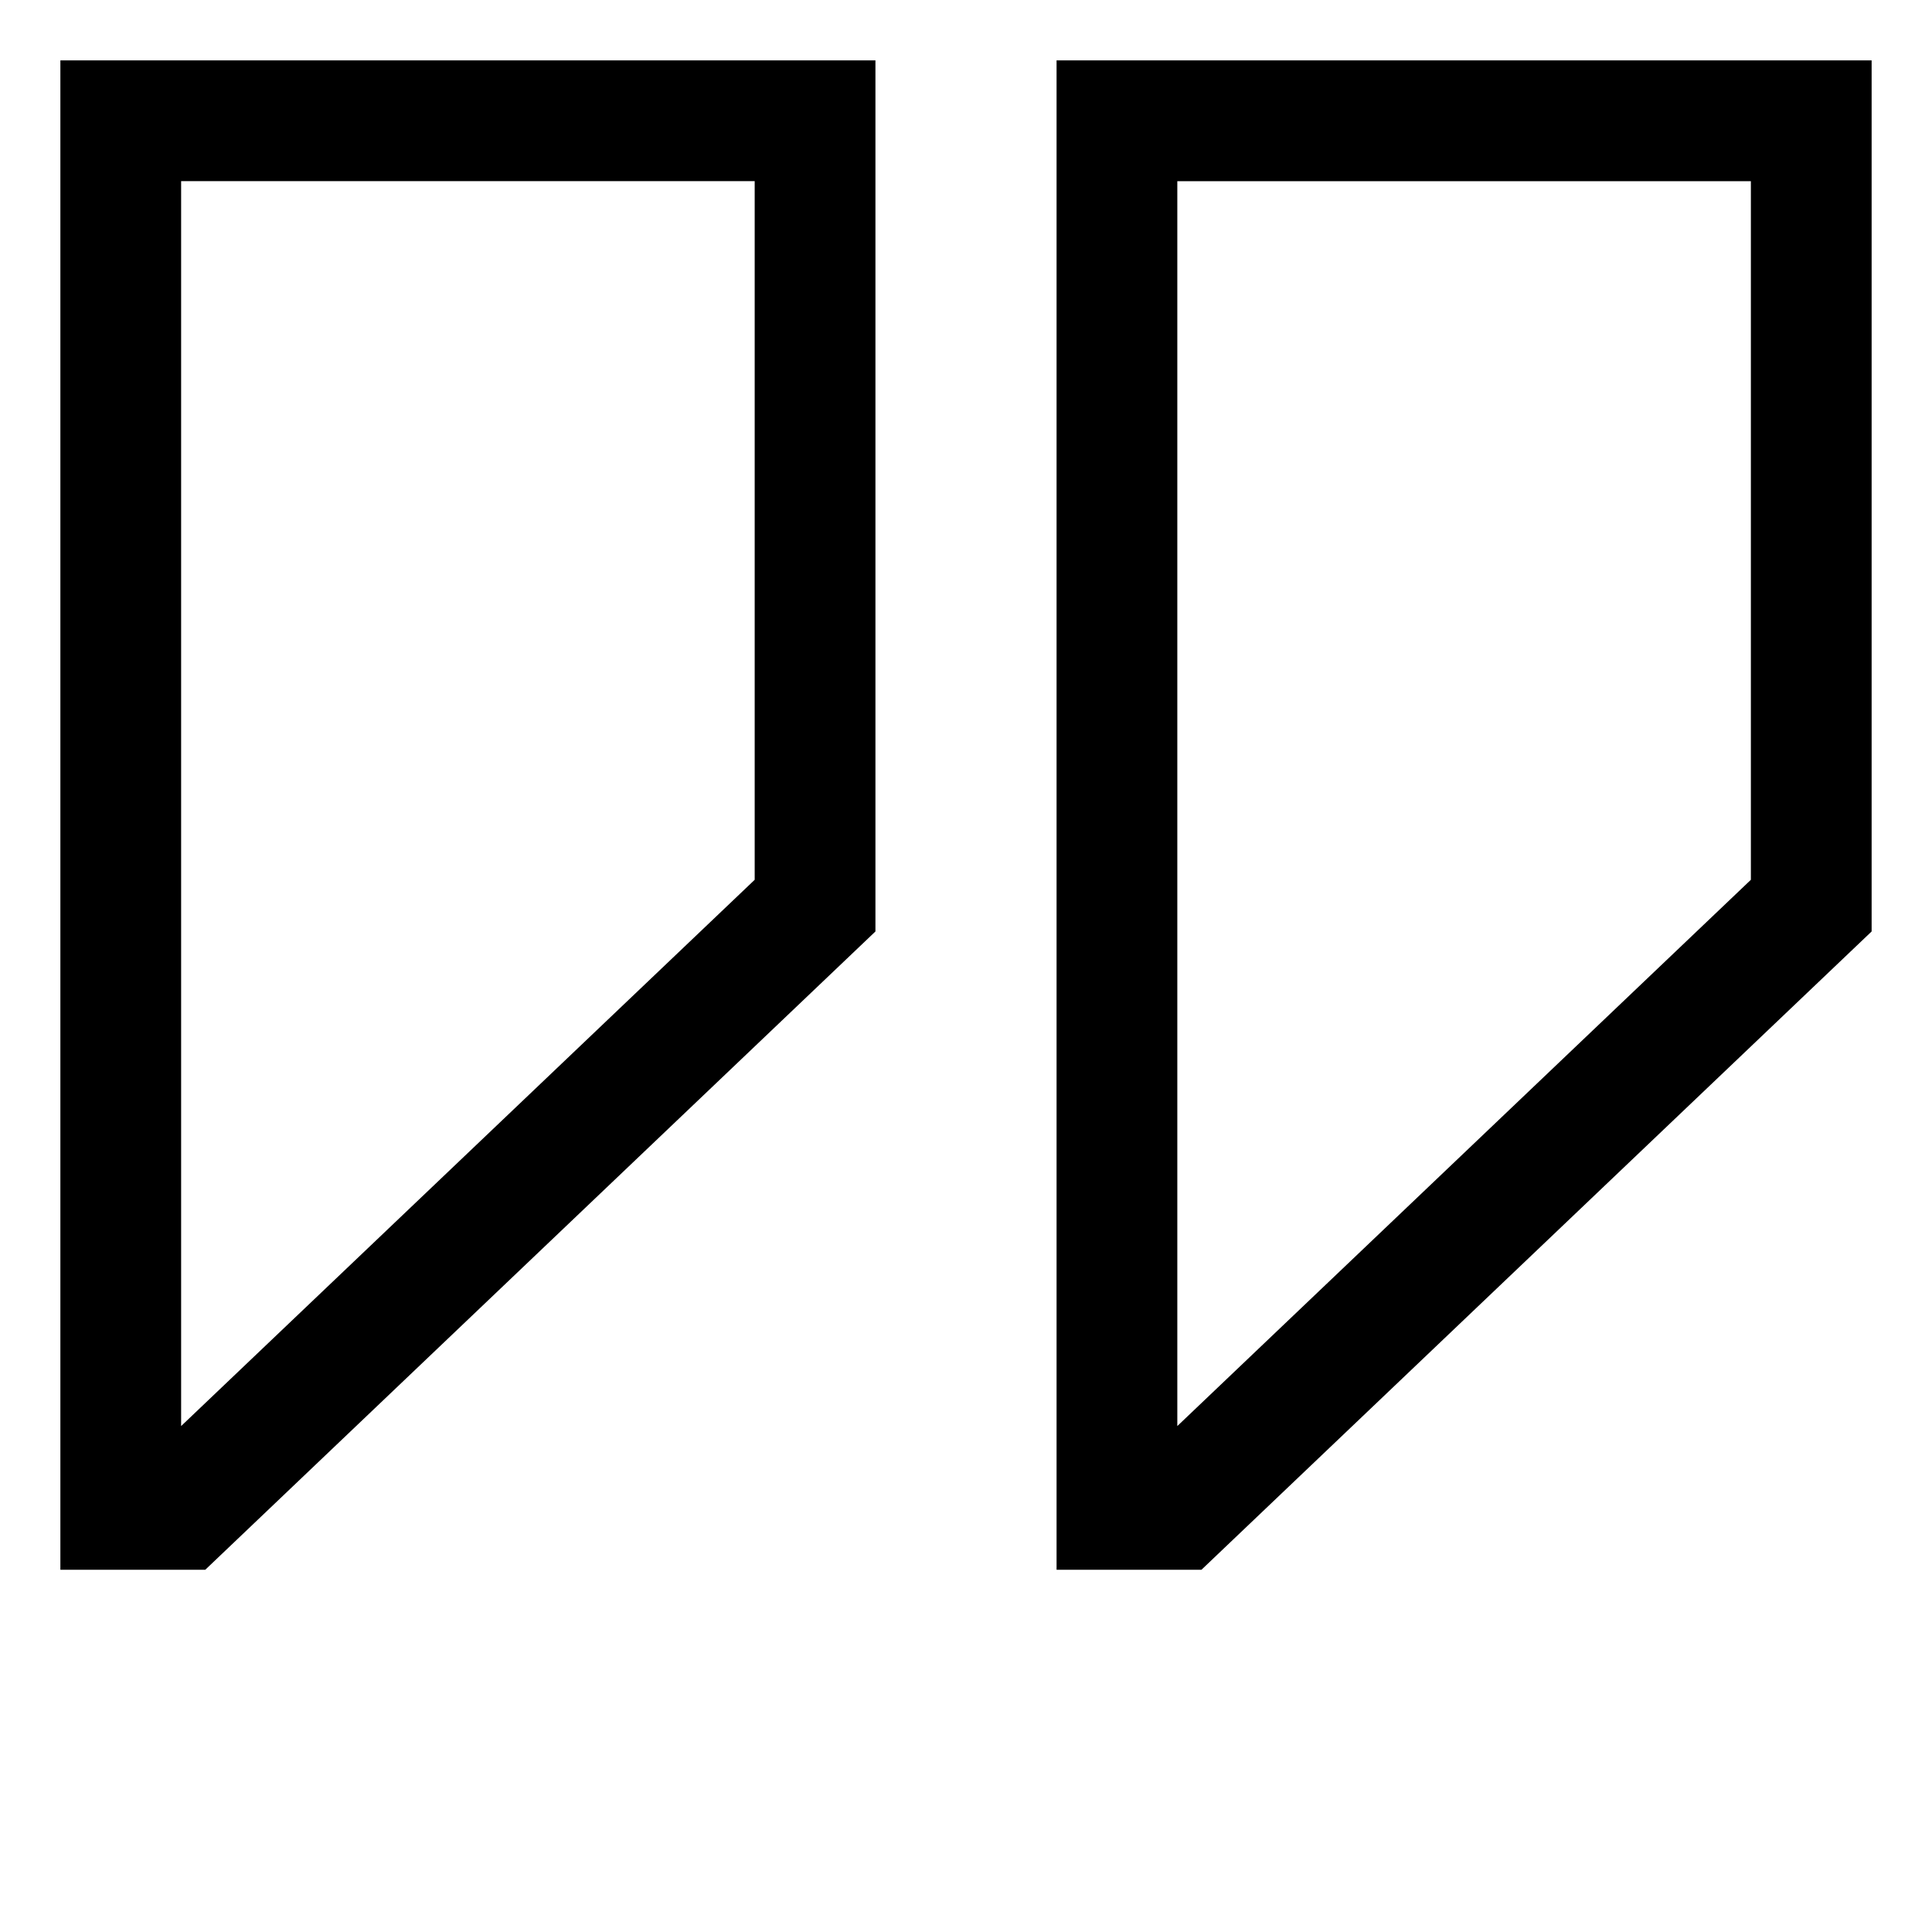
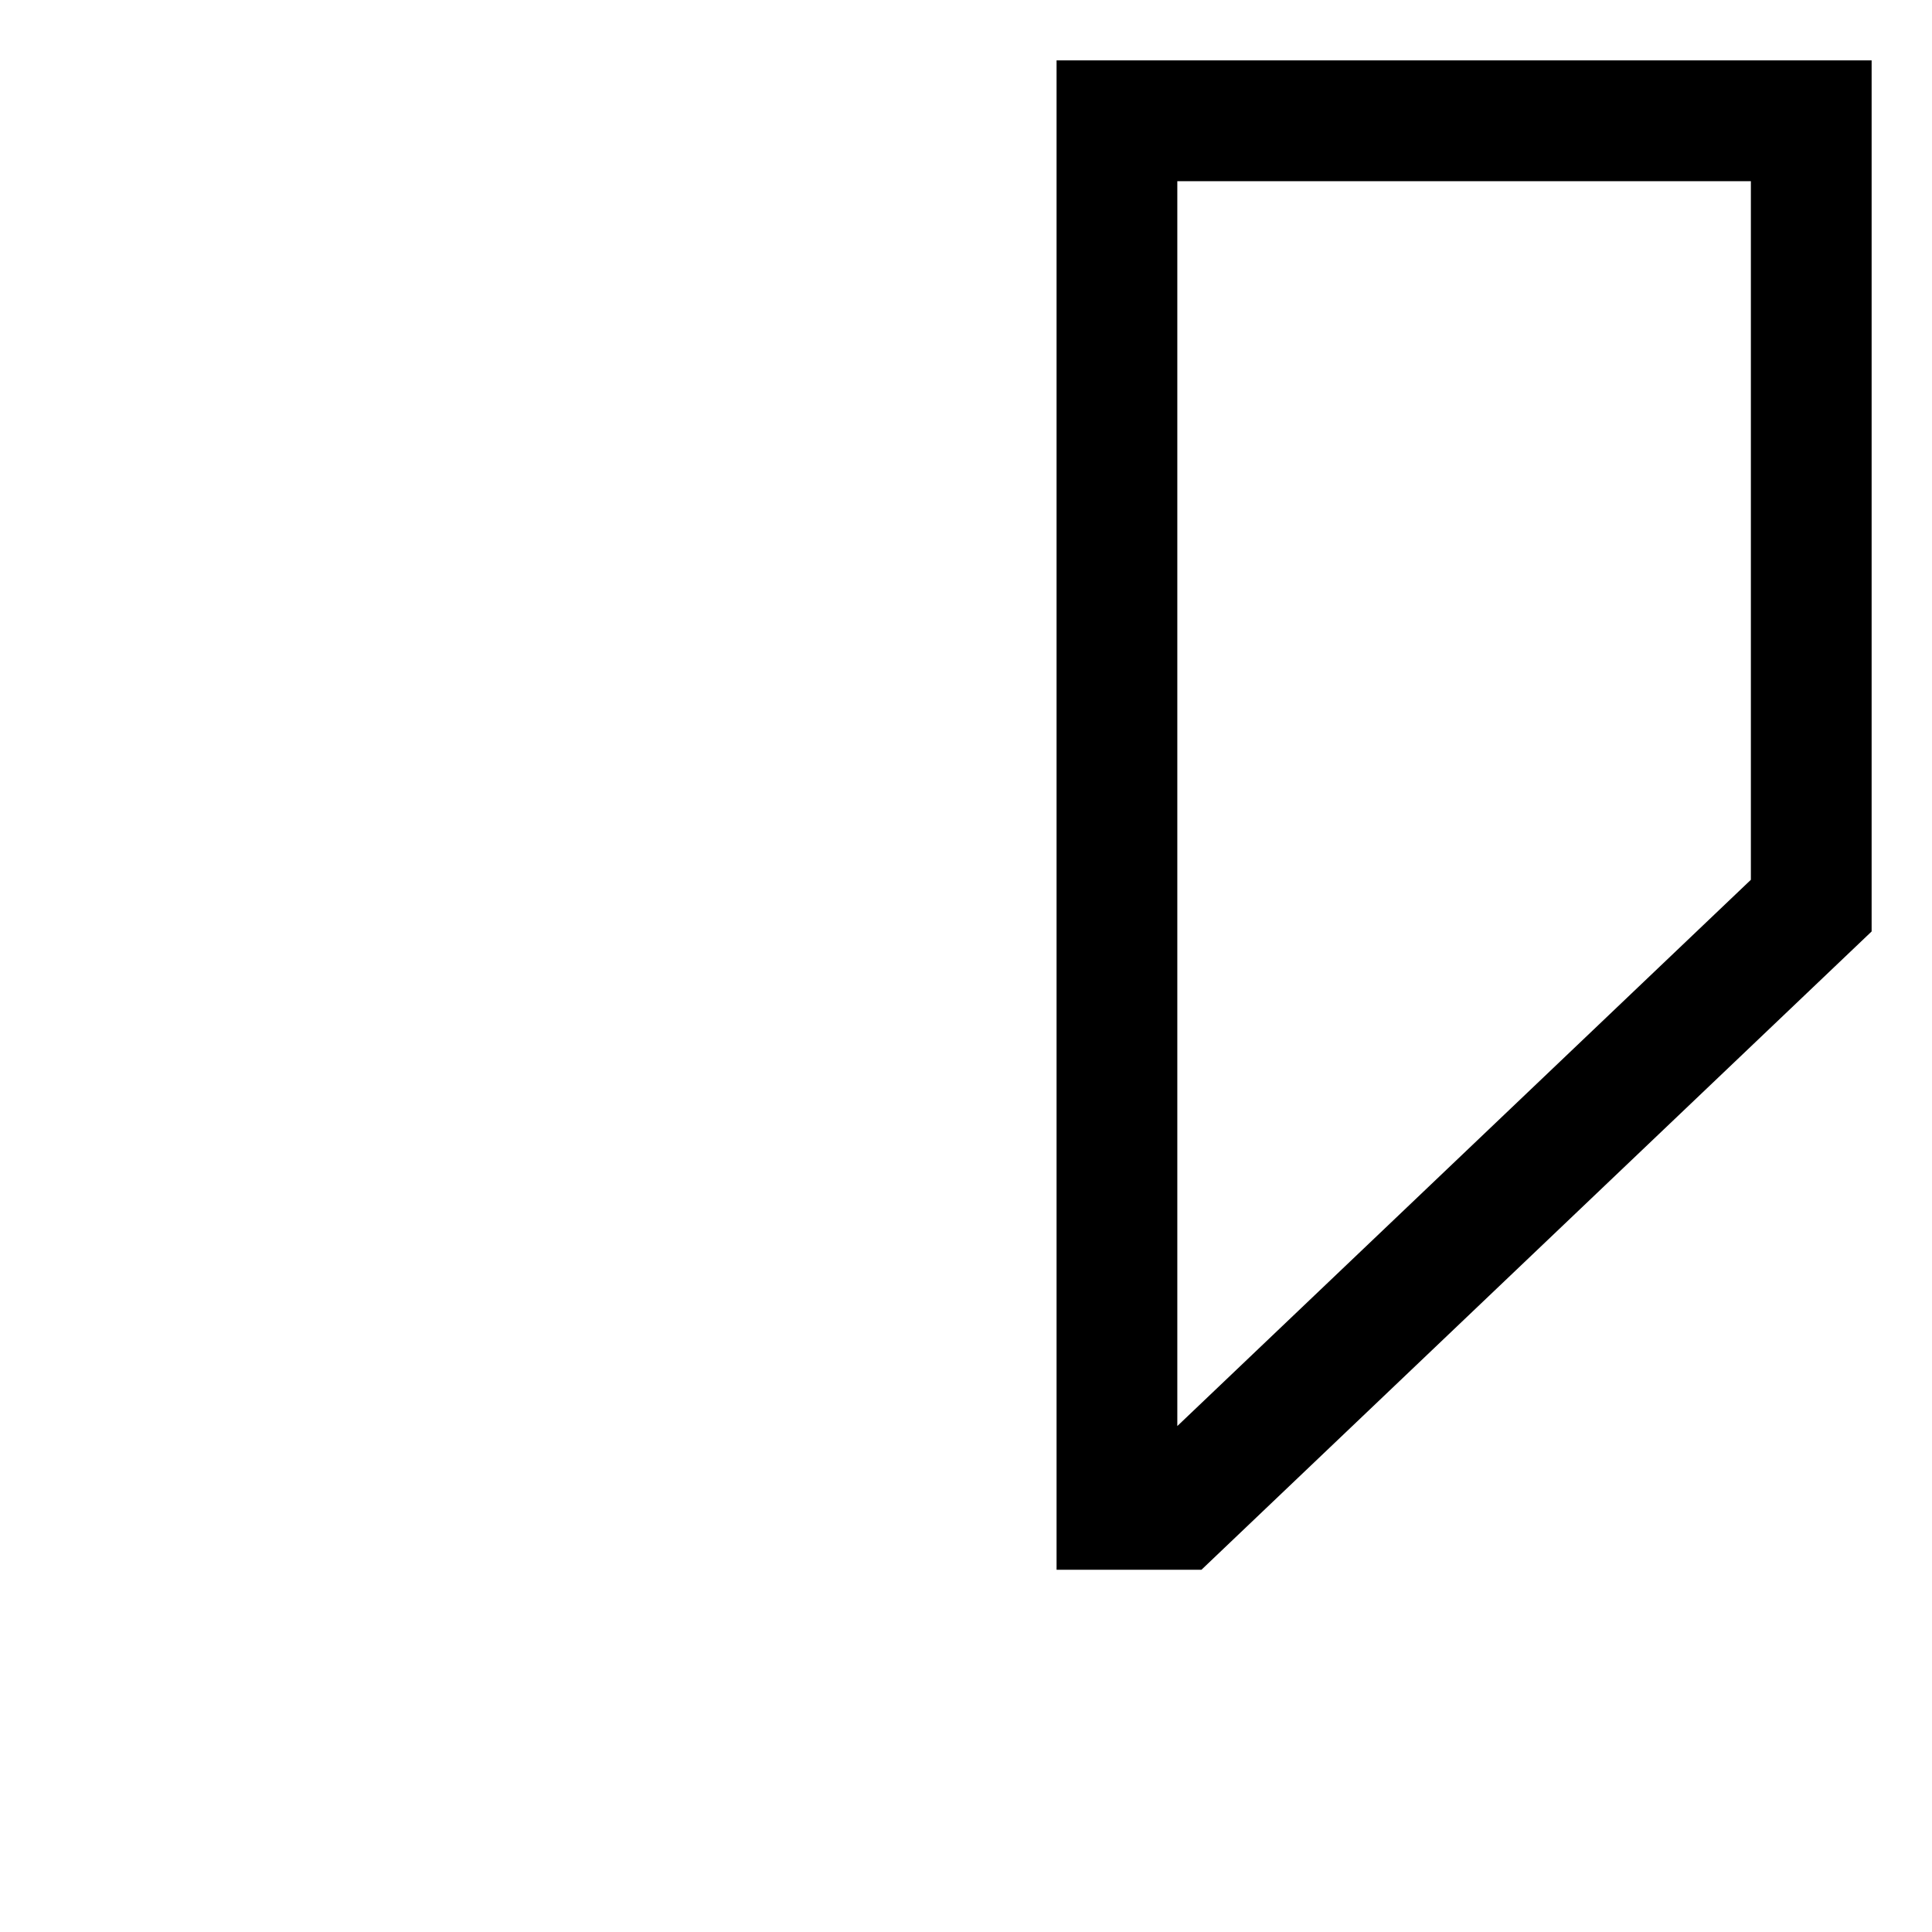
<svg xmlns="http://www.w3.org/2000/svg" version="1.1" width="24" height="24" viewBox="0 0 24 24">
  <title>double-quote-sans-left</title>
-   <path d="M0.75 19.5h1.8l8.325-7.929v-10.821h-10.125zM2.25 2.25h7.125v8.679l-7.125 6.786z" />
  <path d="M13.125 0.75v18.75h1.8l8.325-7.929v-10.821zM21.75 10.929l-7.125 6.786v-15.464h7.125z" />
</svg>